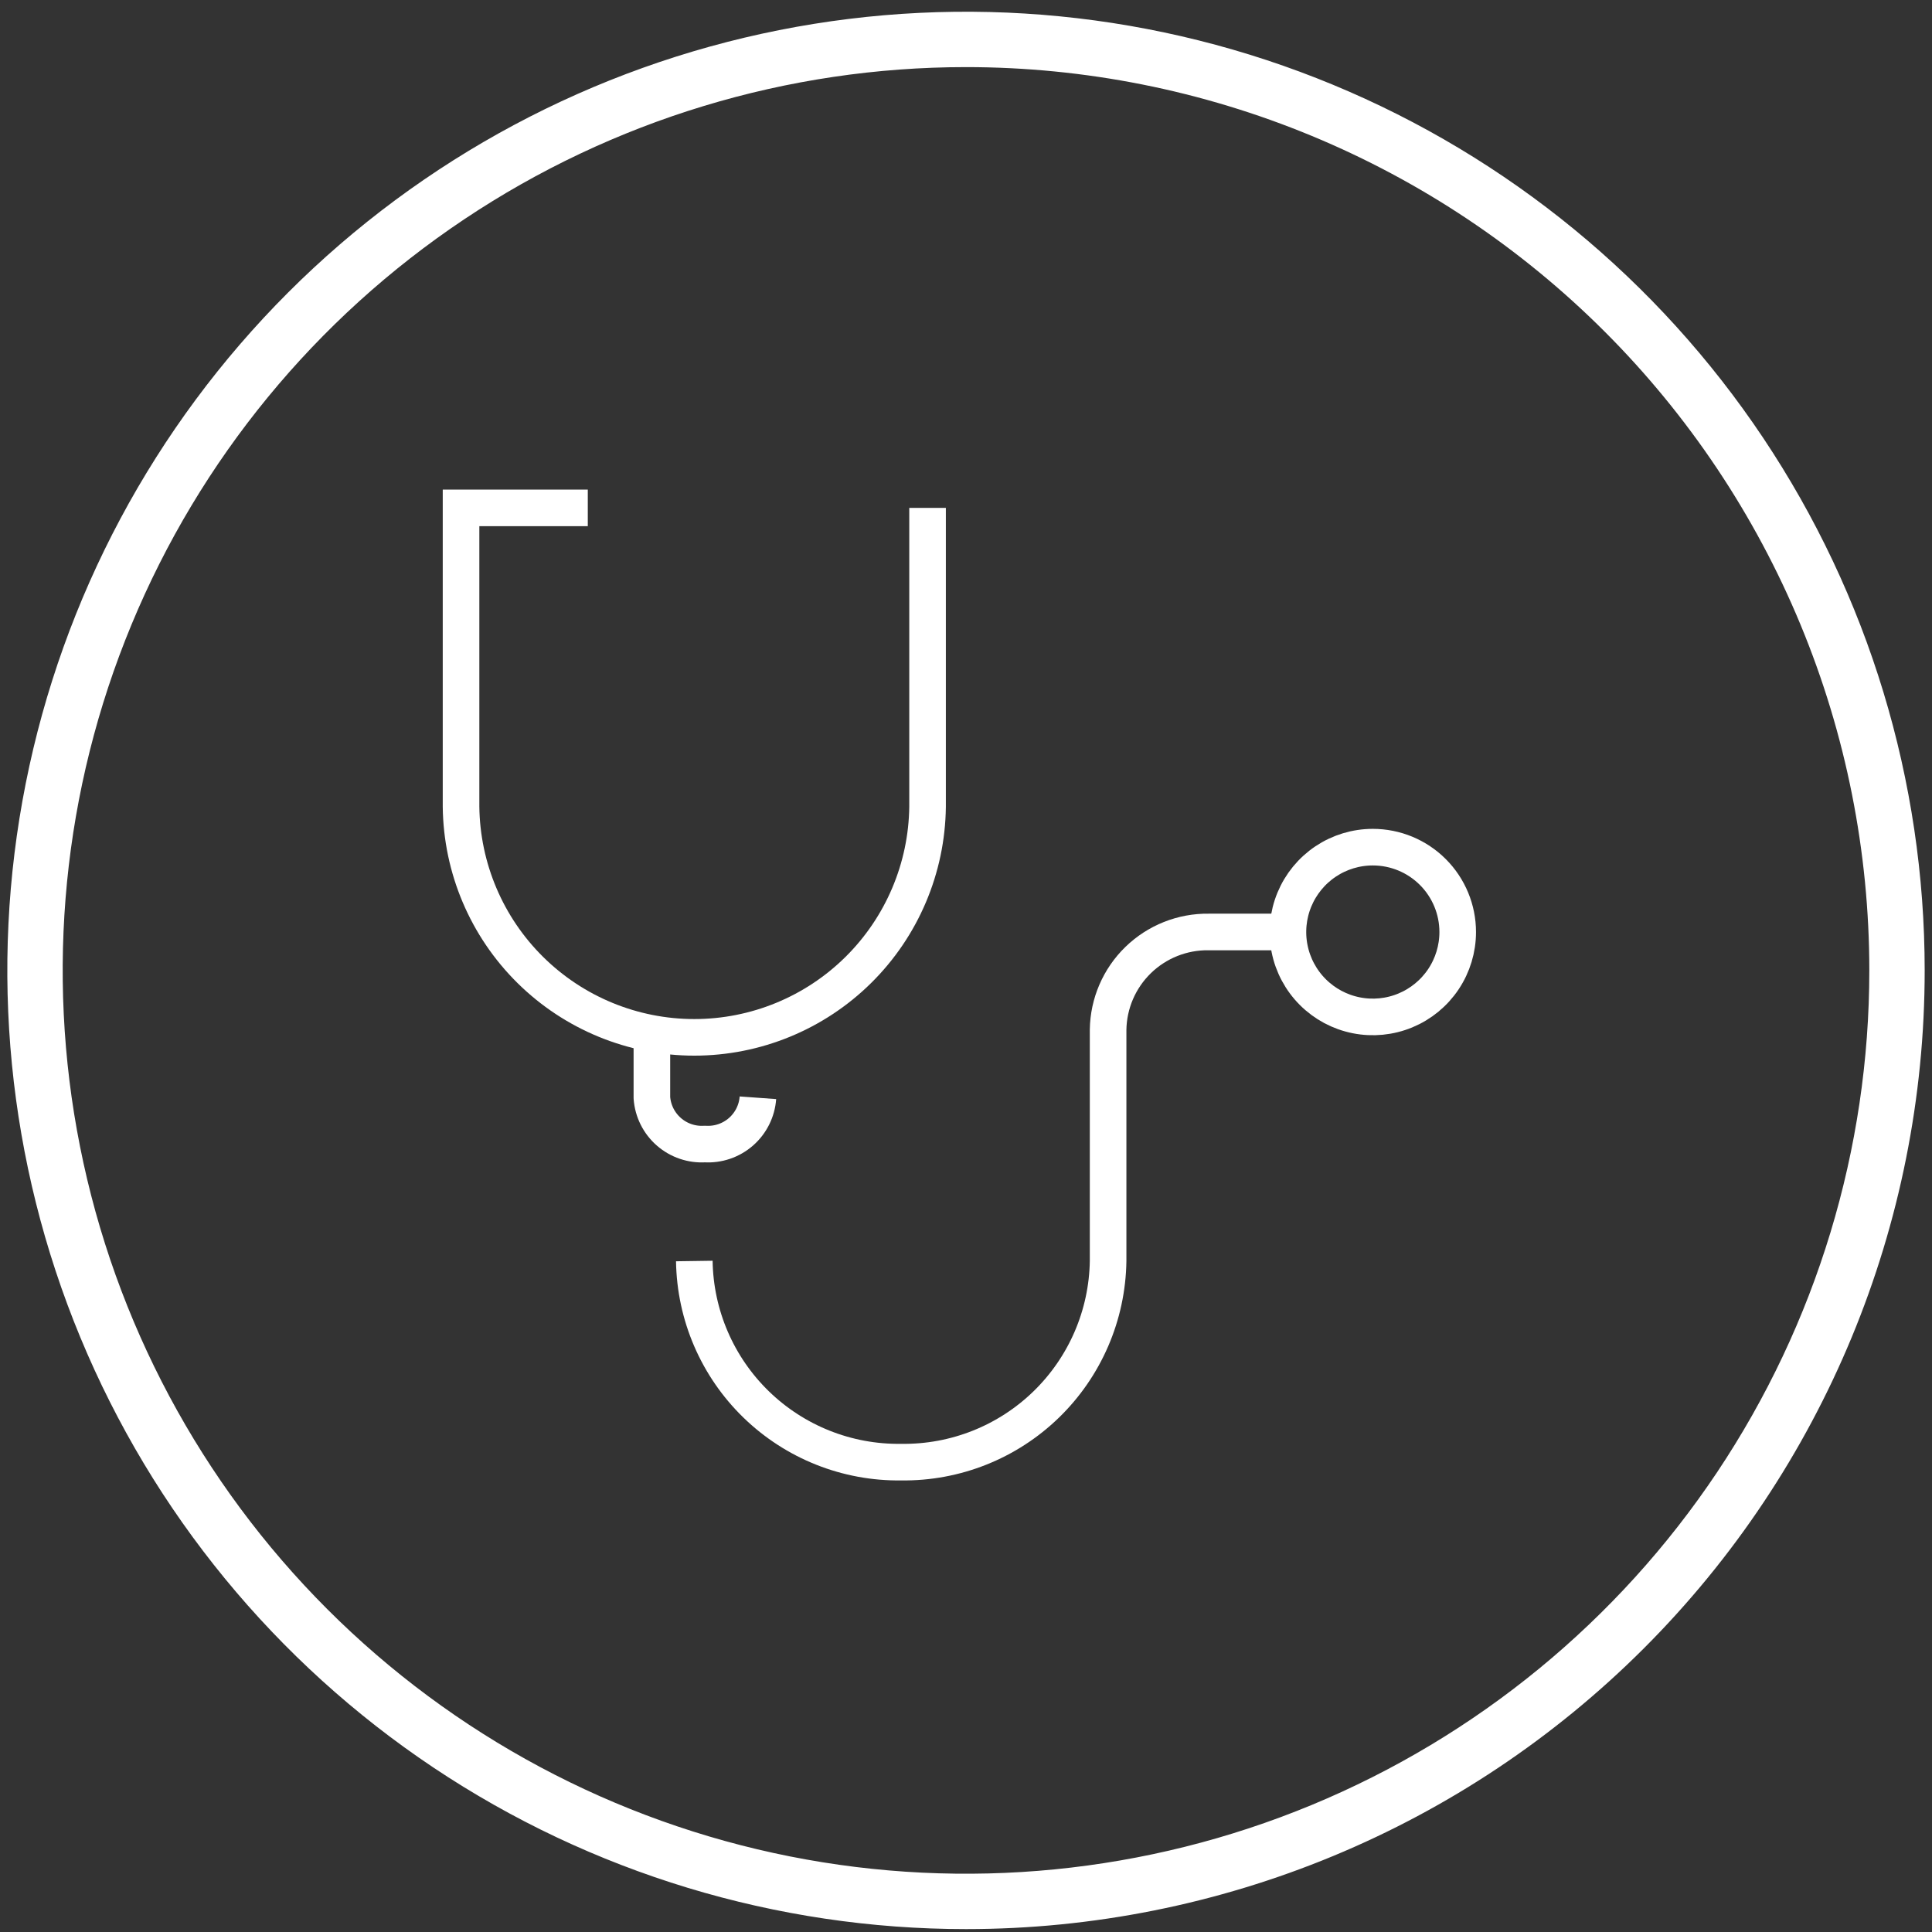
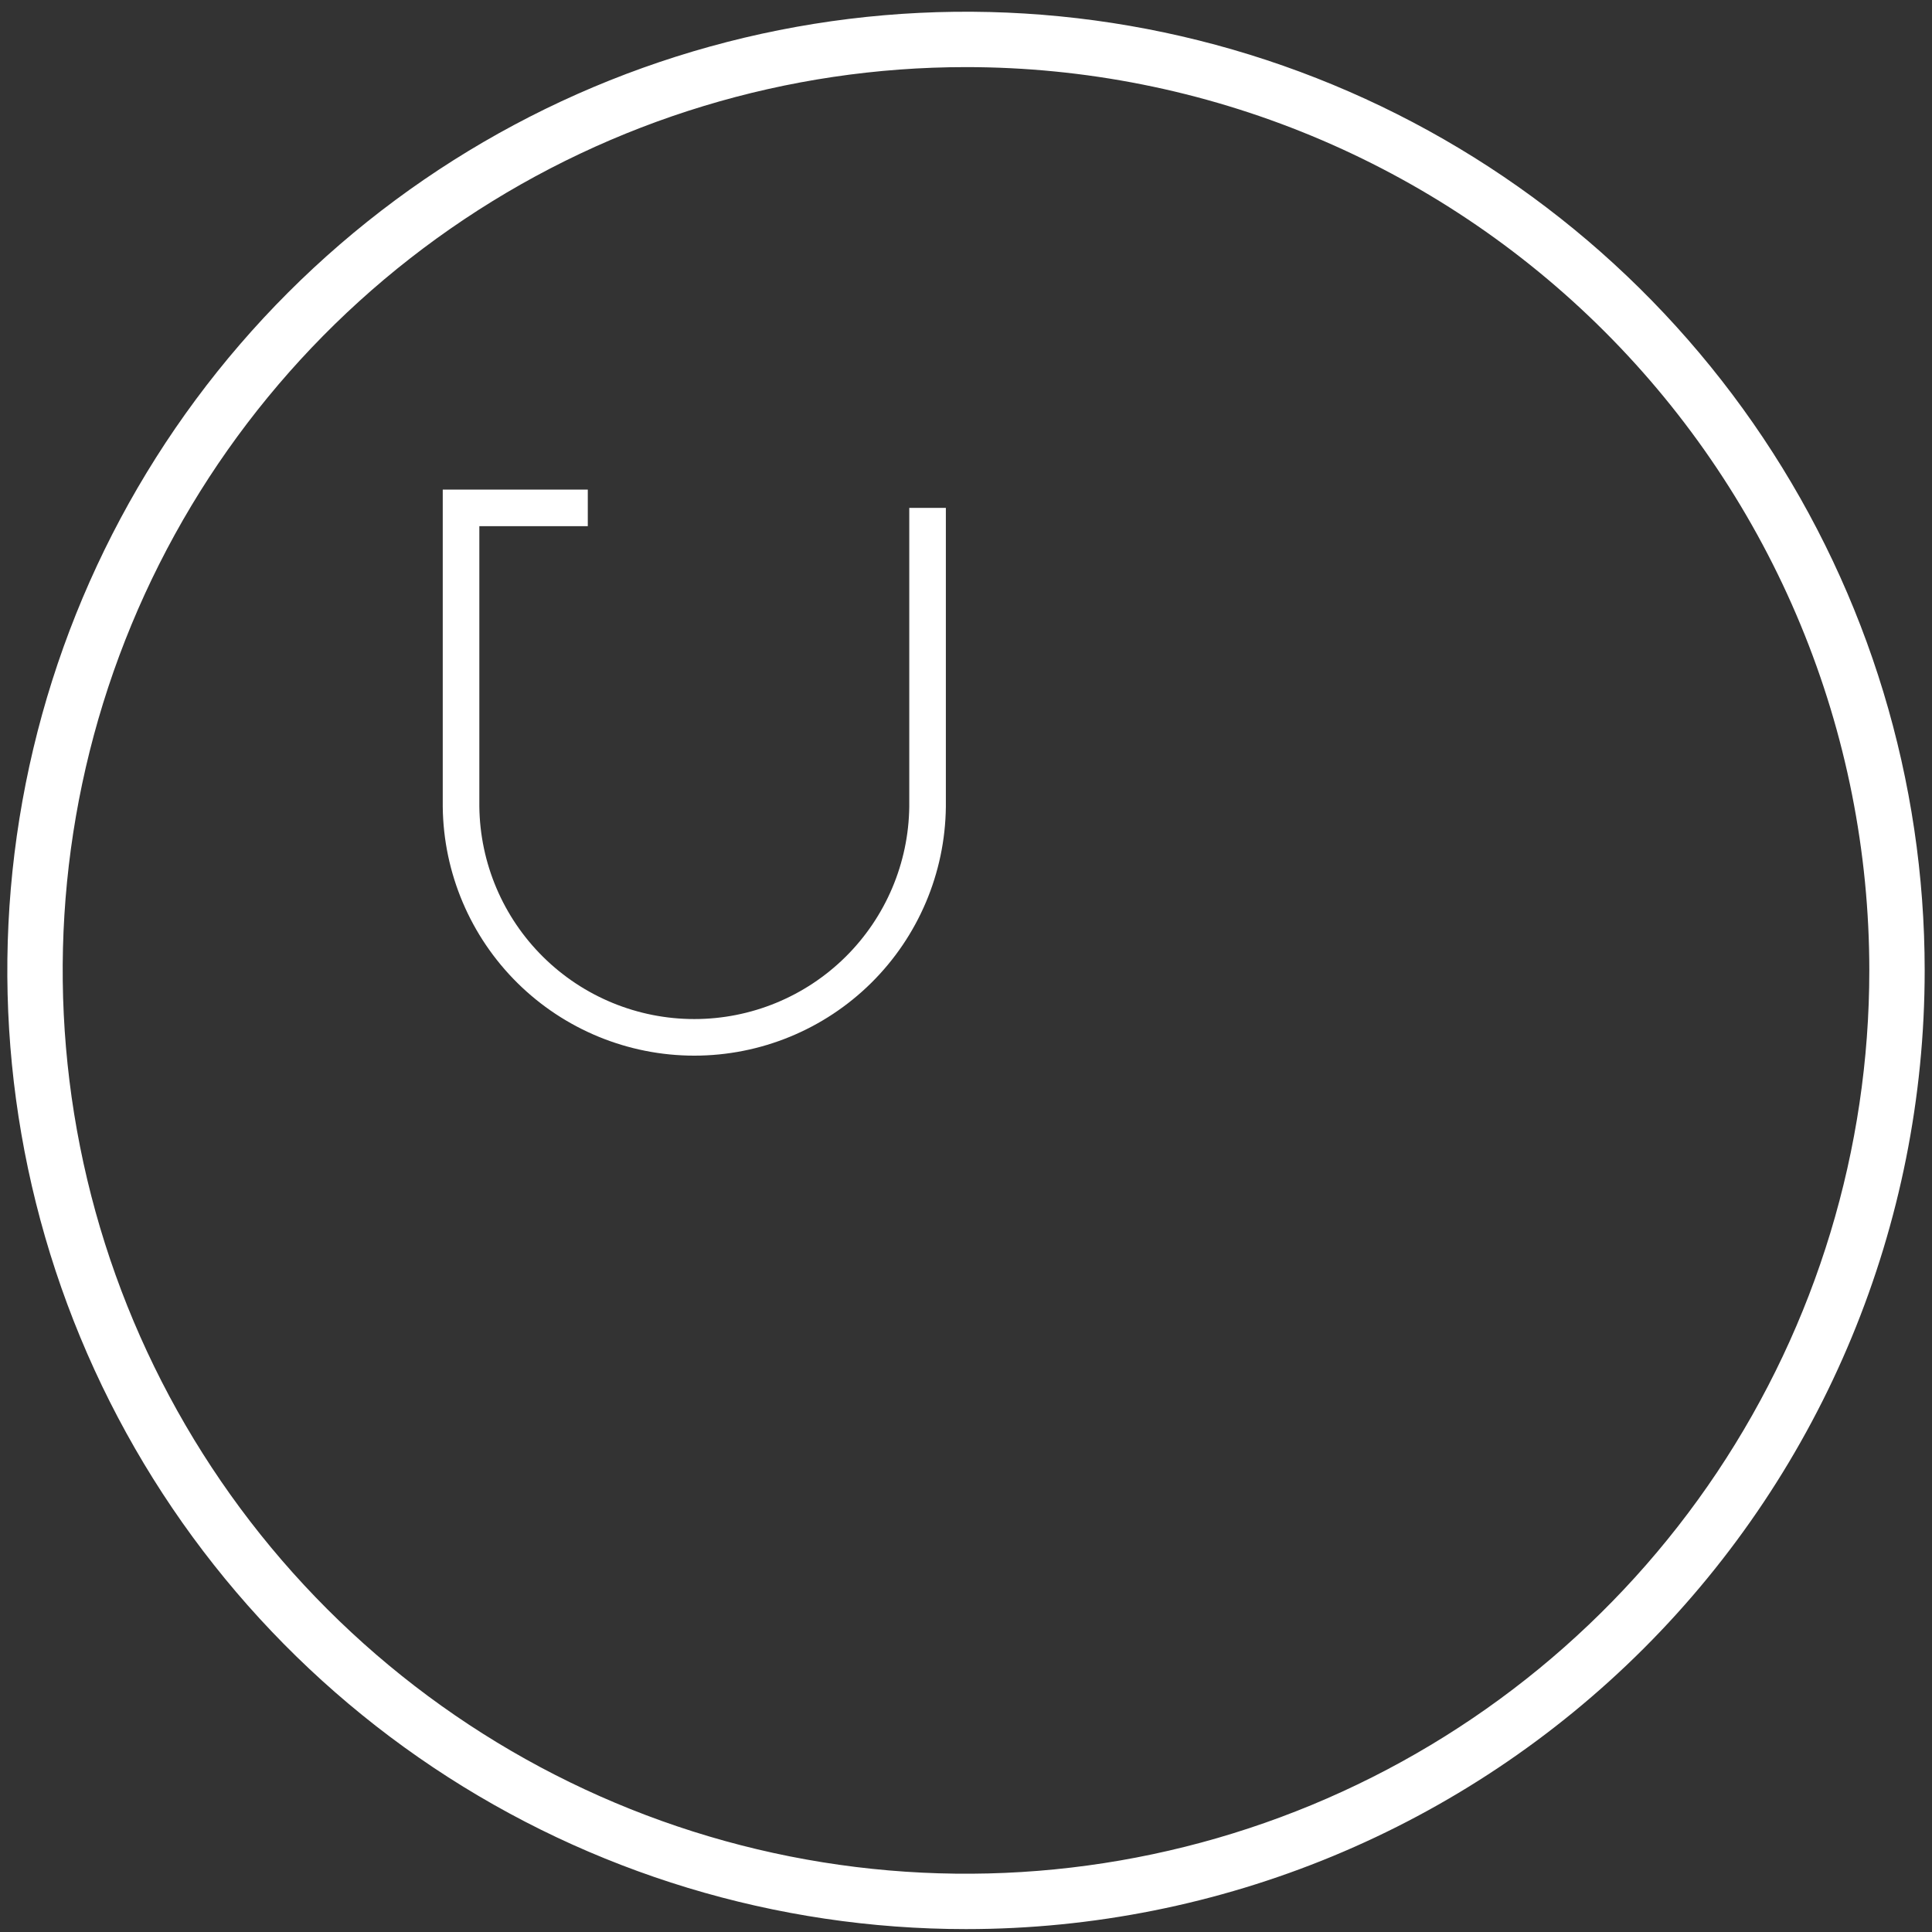
<svg xmlns="http://www.w3.org/2000/svg" width="132" height="132" viewBox="0 0 132 132" fill="none">
  <rect x="0" y="0" width="132" height="132" fill="#333333" stroke="none" />
  <path d="M66 131.802C53.045 131.802 40.382 127.96 29.61 120.763C18.839 113.566 10.444 103.336 5.486 91.368C0.528 79.399 -0.769 66.229 1.759 53.523C4.286 40.818 10.524 29.147 19.684 19.986C28.845 10.826 40.516 4.588 53.222 2.06C65.927 -0.467 79.097 0.83 91.066 5.788C103.034 10.745 113.264 19.14 120.461 29.912C127.659 40.683 131.5 53.347 131.5 66.302C131.5 83.674 124.599 100.334 112.316 112.617C100.032 124.901 83.372 131.802 66 131.802ZM66 4.585C53.794 4.585 41.861 8.204 31.712 14.986C21.563 21.767 13.652 31.406 8.981 42.684C4.31 53.961 3.088 66.37 5.469 78.342C7.85 90.314 13.728 101.311 22.36 109.942C30.991 118.574 41.988 124.452 53.96 126.833C65.932 129.214 78.341 127.992 89.618 123.321C100.895 118.65 110.534 110.739 117.316 100.59C124.097 90.441 127.717 78.508 127.717 66.302C127.717 58.197 126.121 50.172 123.019 42.684C119.918 35.196 115.371 28.392 109.641 22.661C103.91 16.93 97.106 12.384 89.618 9.283C82.13 6.181 74.105 4.585 66 4.585Z" fill="white" />
  <path d="M40.16 34.699H31.5V55.115C31.547 59.311 33.247 63.319 36.23 66.269C39.214 69.22 43.241 70.875 47.437 70.875C51.633 70.875 55.66 69.22 58.644 66.269C61.627 63.319 63.327 59.311 63.374 55.115V34.699" stroke="white" stroke-width="2.5" />
-   <path d="M88.004 63.675H82.582C80.785 63.65 79.051 64.34 77.762 65.593C76.473 66.846 75.734 68.56 75.709 70.358V86.157C75.655 89.854 74.136 93.377 71.485 95.954C68.834 98.531 65.269 99.949 61.572 99.897C57.876 99.949 54.311 98.53 51.66 95.953C49.01 93.377 47.491 89.853 47.438 86.156" stroke="white" stroke-width="2.5" stroke-linejoin="round" />
-   <path d="M44.539 70.92V75.003C44.605 75.901 45.022 76.737 45.7 77.328C46.378 77.92 47.263 78.221 48.161 78.164C49.06 78.221 49.944 77.921 50.623 77.329C51.301 76.737 51.718 75.901 51.783 75.003" stroke="white" stroke-width="2.5" stroke-linejoin="round" />
-   <path fill-rule="evenodd" clip-rule="evenodd" d="M99.595 63.68C99.595 64.827 99.255 65.948 98.618 66.902C97.98 67.856 97.075 68.599 96.015 69.038C94.955 69.477 93.789 69.592 92.664 69.368C91.538 69.145 90.505 68.592 89.694 67.781C88.883 66.97 88.33 65.936 88.107 64.811C87.883 63.686 87.998 62.52 88.437 61.46C88.876 60.401 89.619 59.495 90.573 58.857C91.527 58.22 92.648 57.88 93.795 57.88C95.333 57.88 96.809 58.491 97.896 59.579C98.984 60.666 99.595 62.142 99.595 63.68Z" stroke="white" stroke-width="2.5" stroke-linejoin="round" />
</svg>